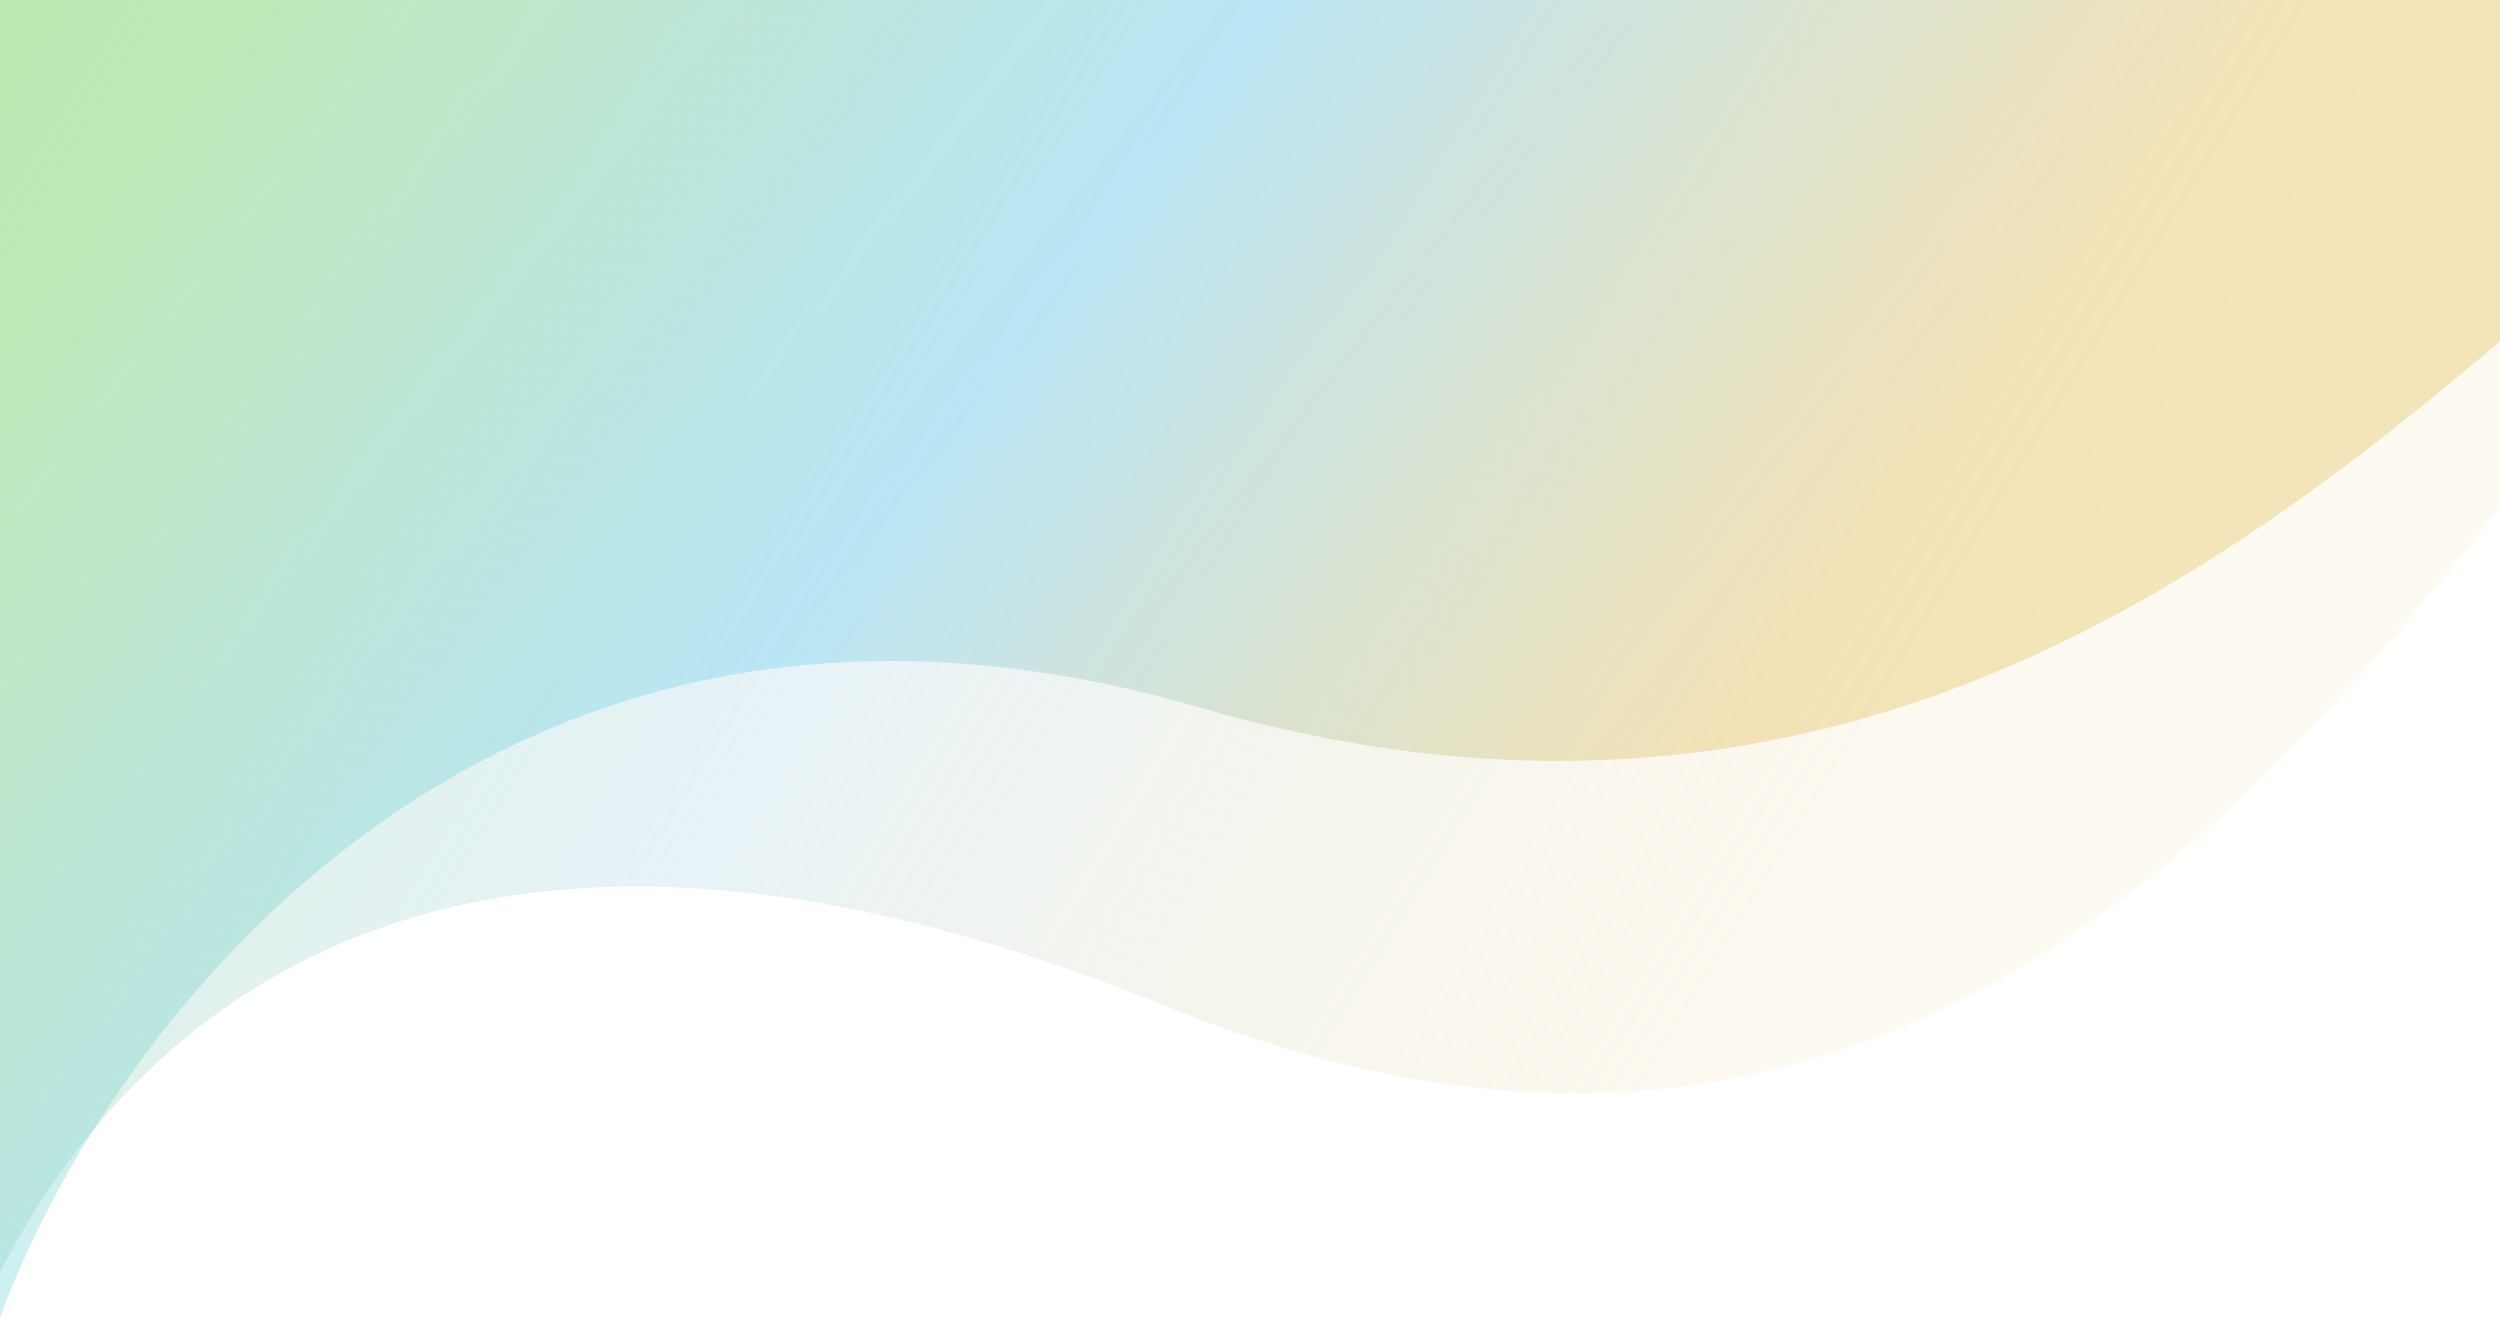
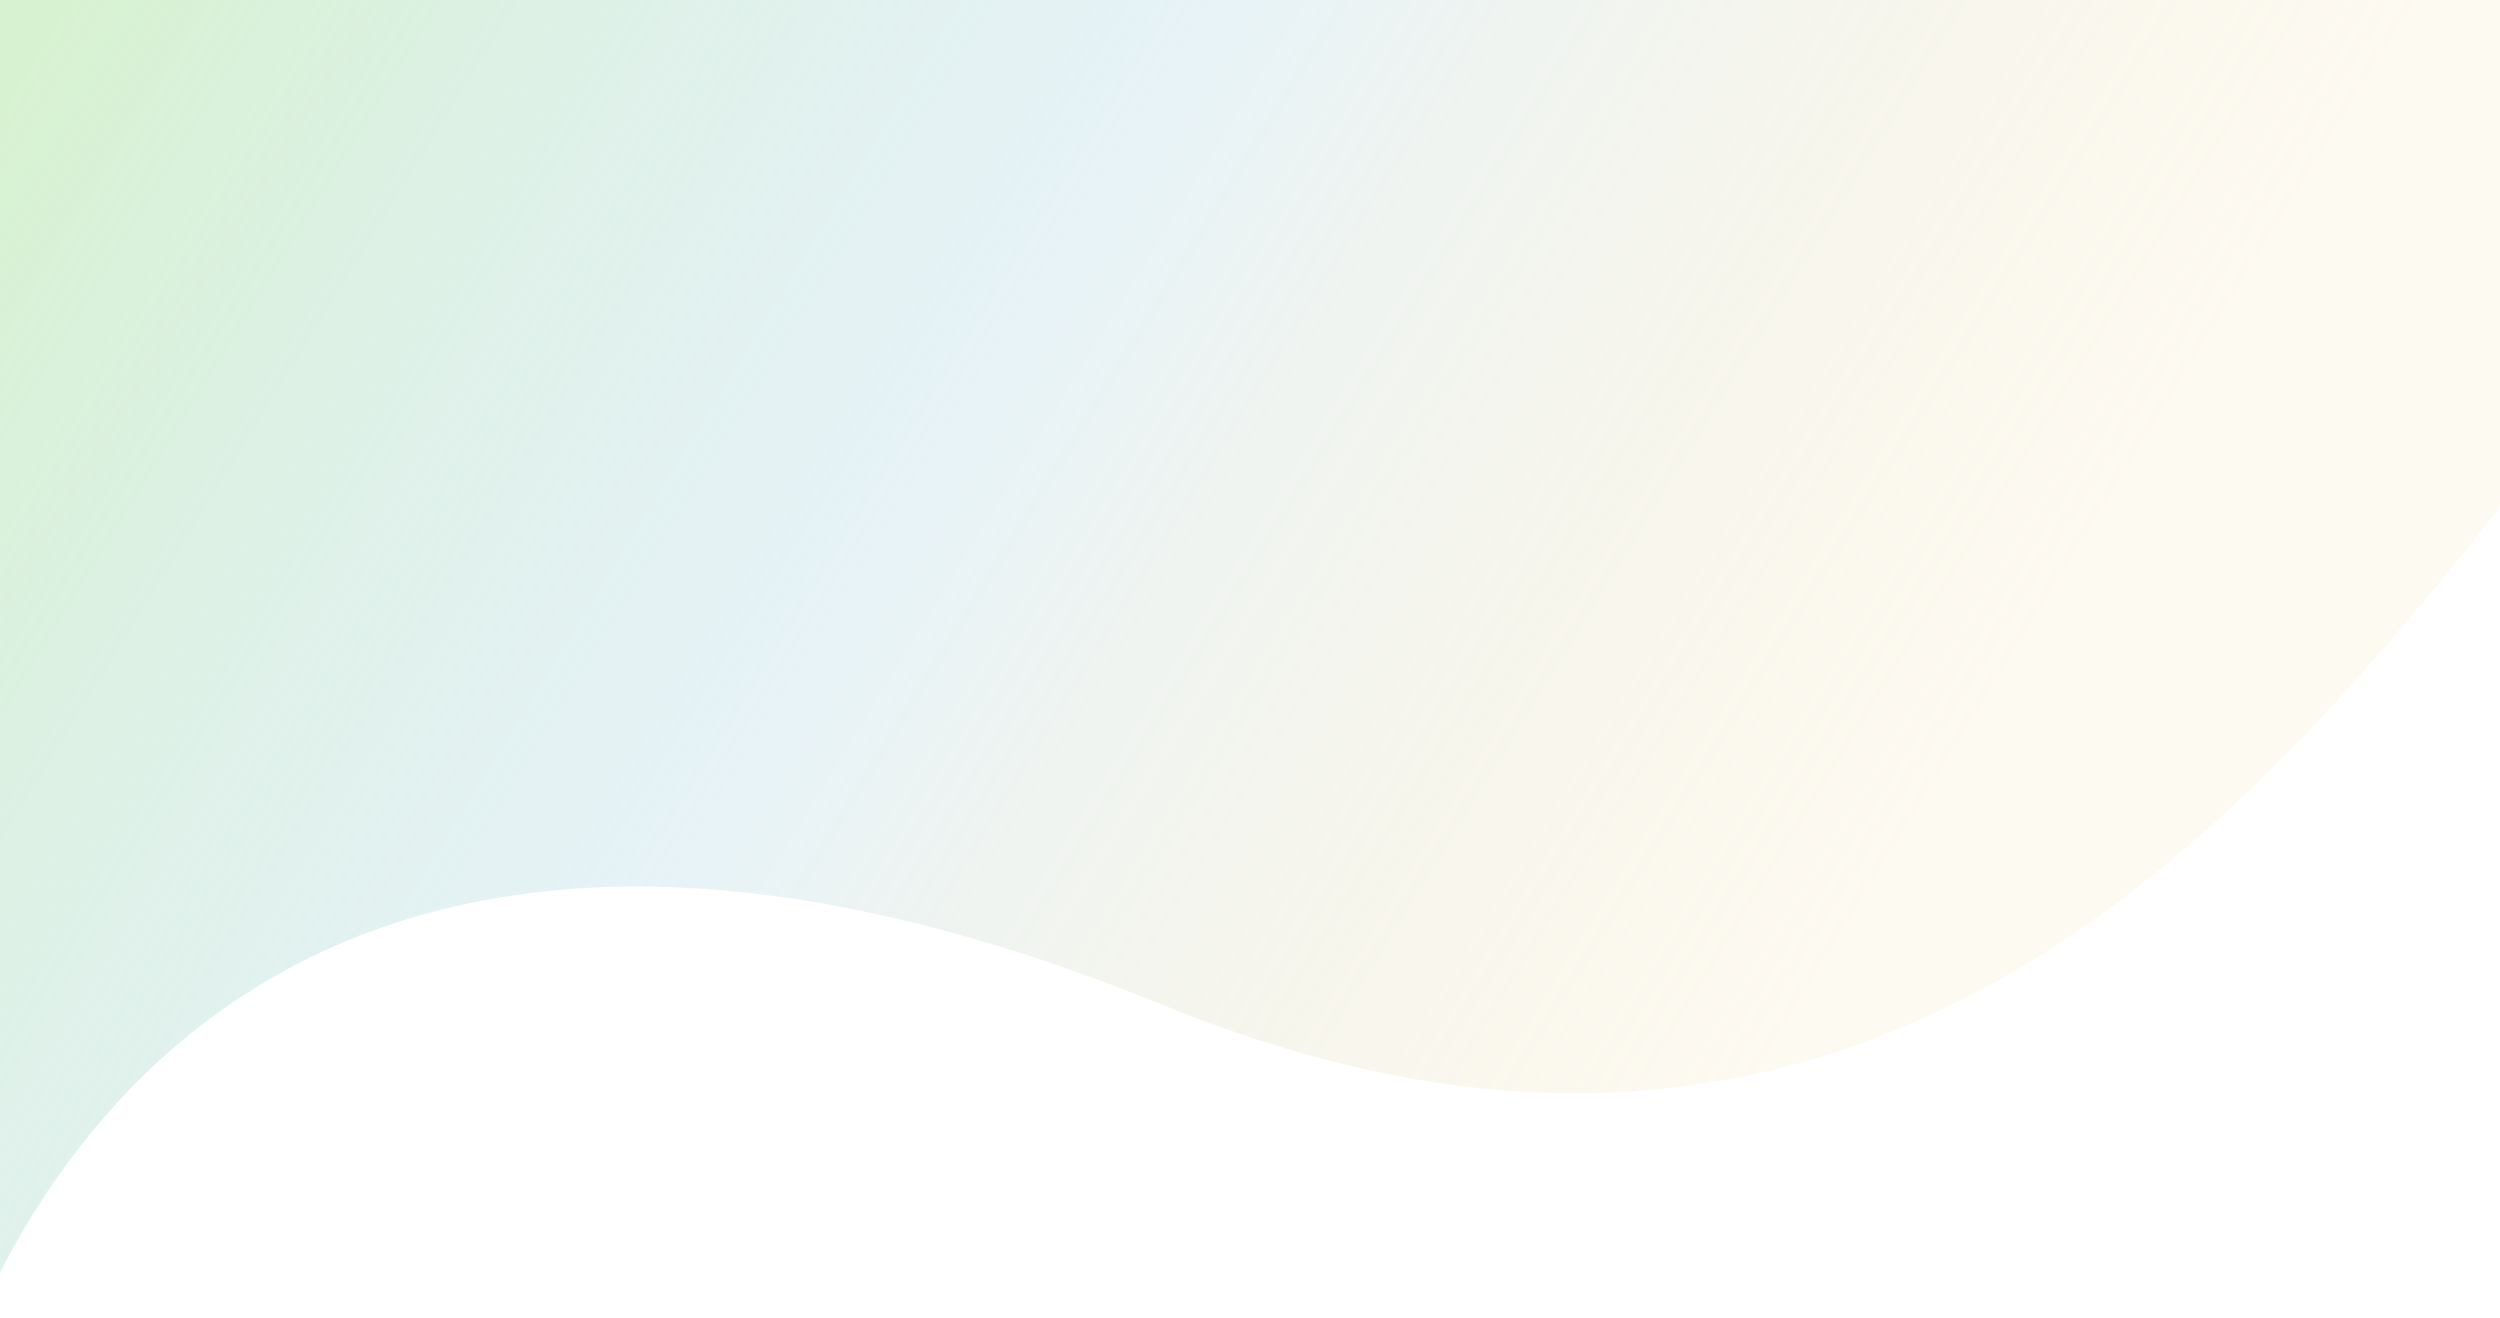
<svg xmlns="http://www.w3.org/2000/svg" width="1783" height="940" viewBox="0 0 1783 940" fill="none">
  <g clip-path="url(#clip0_234_1074)">
    <path d="M830.307 717.102C256.201 482.969 14.798 779.159 -55.182 1054.59L-445 -47.041L1866.02 -666.277L2067.49 85.611C2167.86 108.912 2184.35 504.329 2193.16 554.605L2194.48 559.555C2194.05 558.913 2193.62 557.229 2193.16 554.605L2067.49 85.611C2058.32 83.481 2048.45 84.459 2037.82 89.091C1811.97 187.498 1547.94 1009.77 830.307 717.102Z" fill="url(#paint0_linear_234_1074)" fill-opacity="0.61" />
-     <path d="M854.897 504.419C351.496 358.131 75.107 733.951 -0.162 940.147L-252.182 -0.403L1845.68 -562.524L2016.28 74.177C2122.85 42.917 2079.98 294.752 2083.09 323.495L2083.73 325.888C2083.43 325.5 2083.22 324.691 2083.09 323.495L2016.28 74.177C2013.62 74.96 2010.85 75.92 2007.99 77.066C1801.24 159.927 1484.15 687.279 854.897 504.419Z" fill="url(#paint1_linear_234_1074)" fill-opacity="0.61" />
  </g>
  <defs>
    <linearGradient id="paint0_linear_234_1074" x1="92.986" y1="-84.883" x2="1314.13" y2="666.575" gradientUnits="userSpaceOnUse">
      <stop stop-color="#BEEAB3" />
      <stop offset="0.495" stop-color="#B2D8E7" stop-opacity="0.51" />
      <stop offset="1" stop-color="#EAC568" stop-opacity="0.15" />
    </linearGradient>
    <linearGradient id="paint1_linear_234_1074" x1="231.318" y1="-52.909" x2="1131.32" y2="649.091" gradientUnits="userSpaceOnUse">
      <stop stop-color="#7DD368" stop-opacity="0.46" />
      <stop offset="0.495" stop-color="#54C8F3" stop-opacity="0.5" />
      <stop offset="1" stop-color="#DFB039" stop-opacity="0.5" />
    </linearGradient>
    <clipPath id="clip0_234_1074">
      <rect width="1783" height="940" fill="white" />
    </clipPath>
  </defs>
</svg>